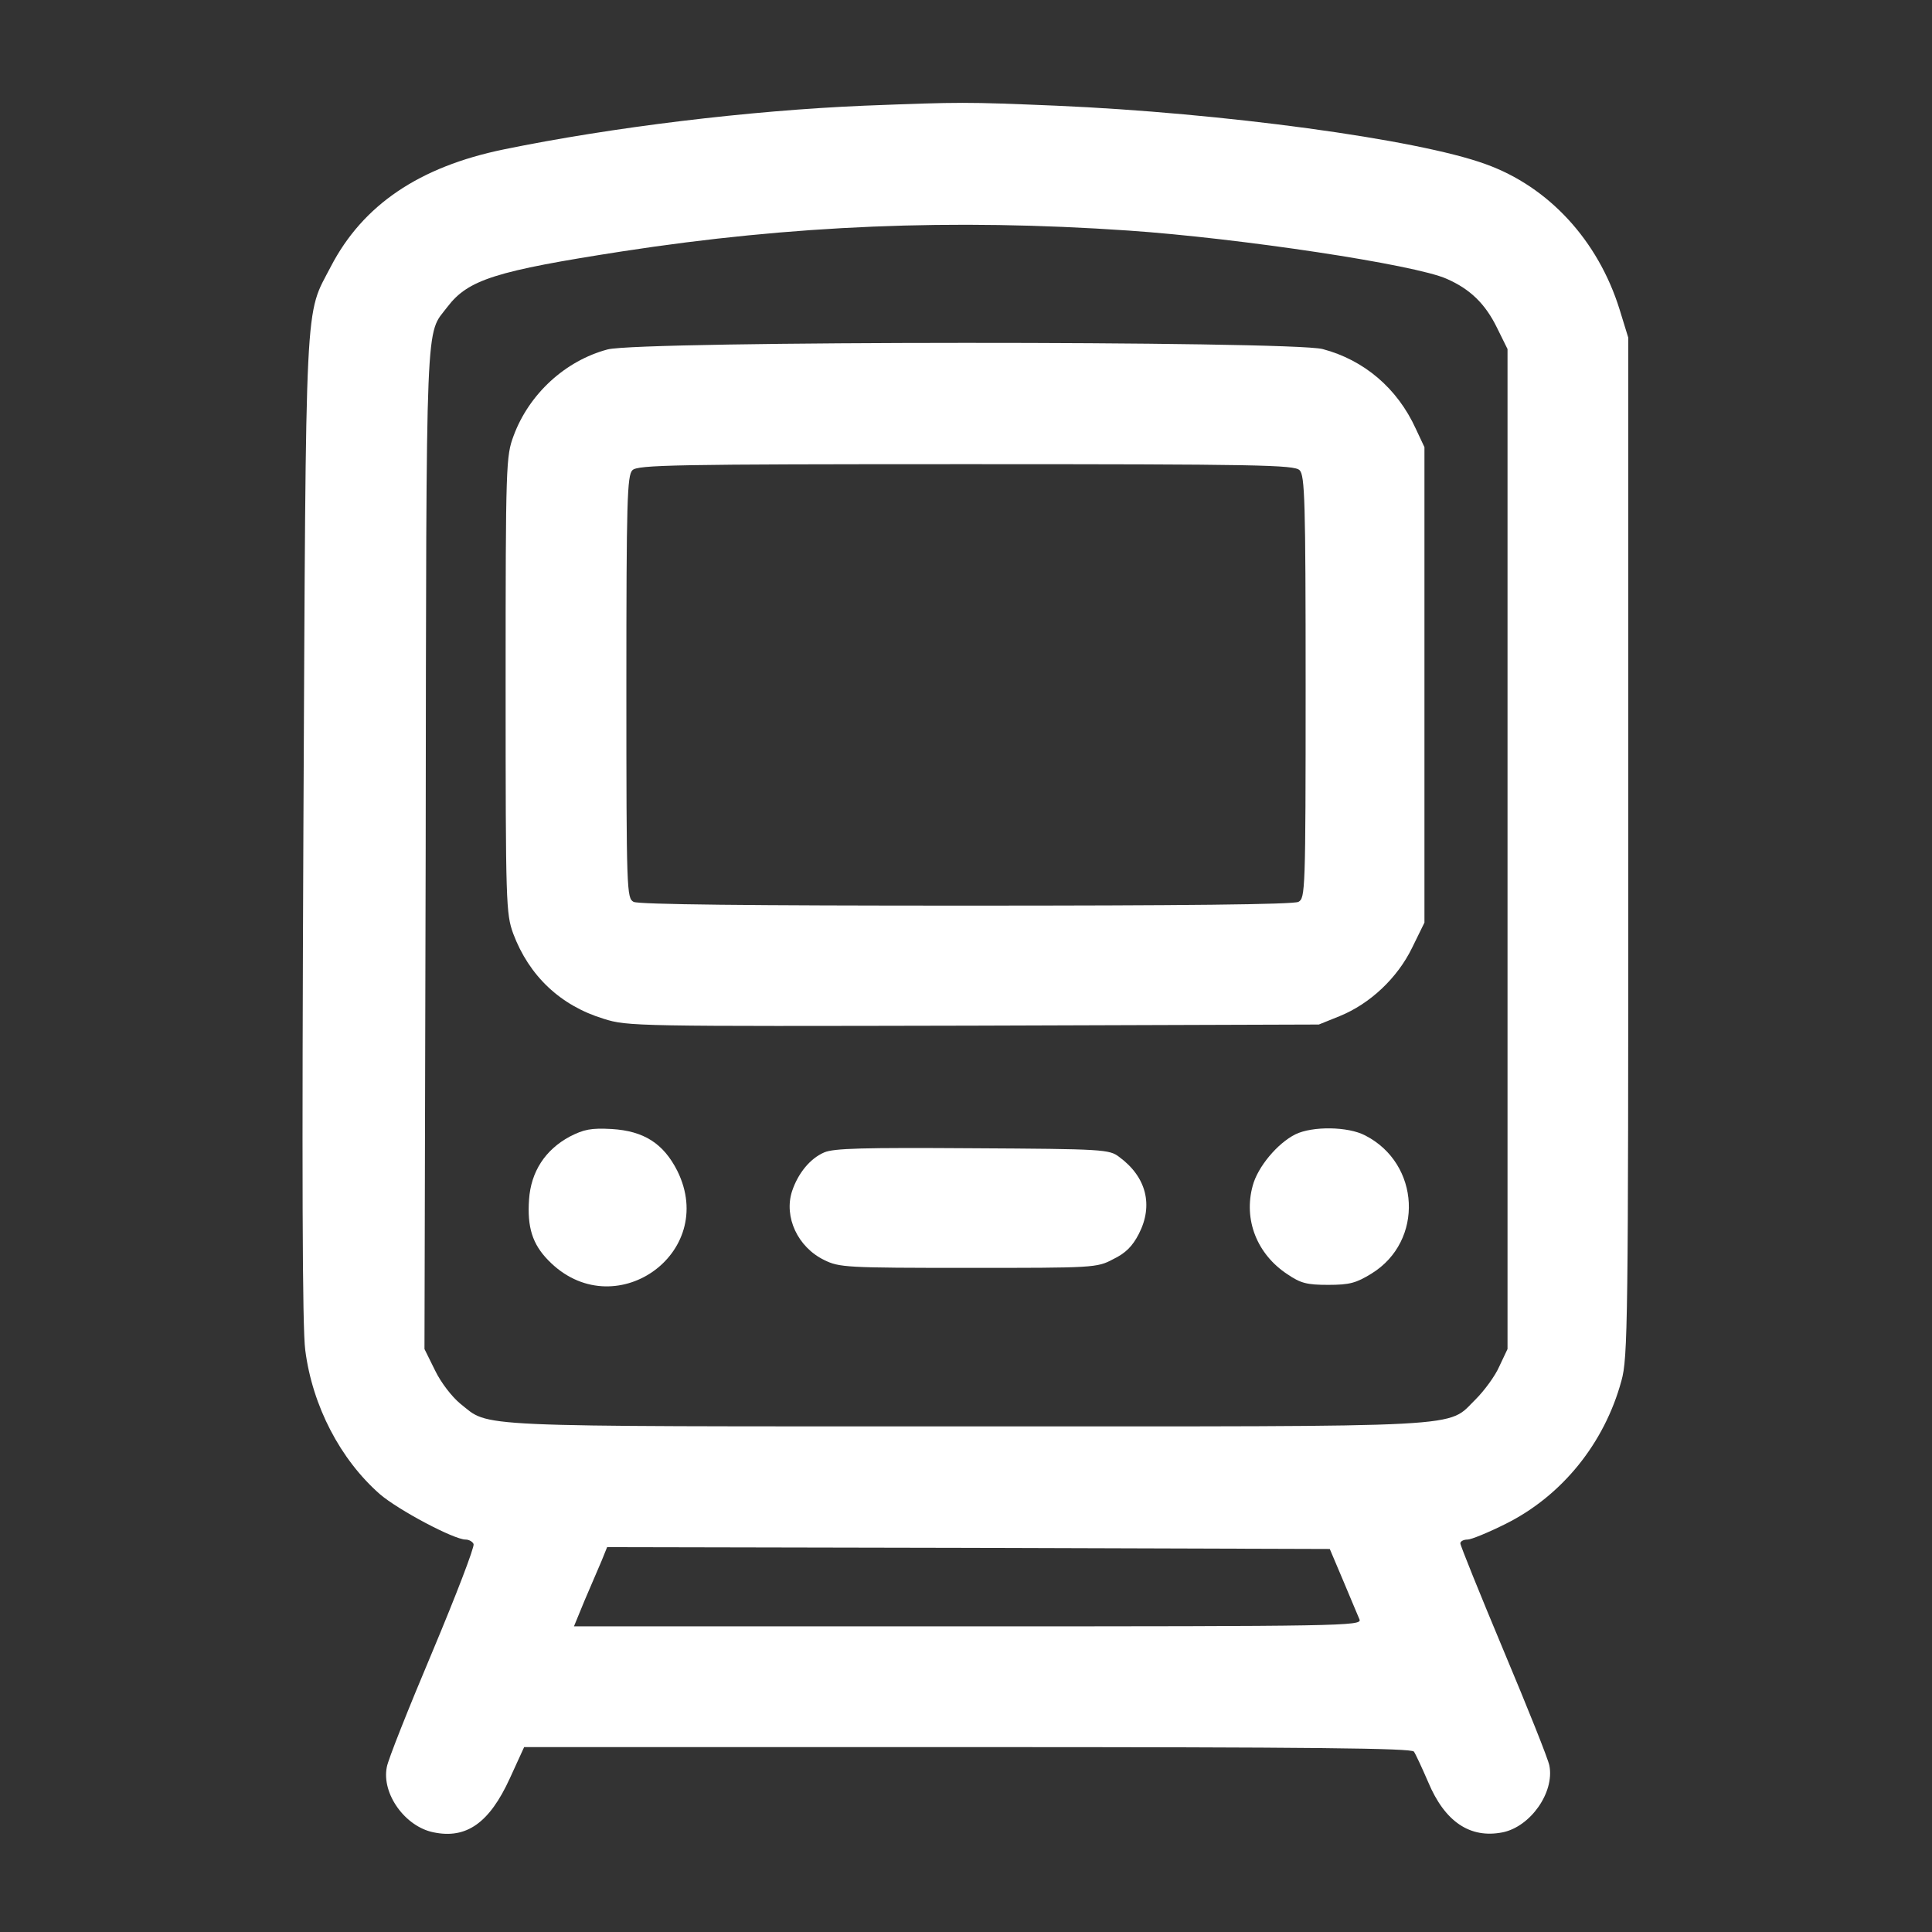
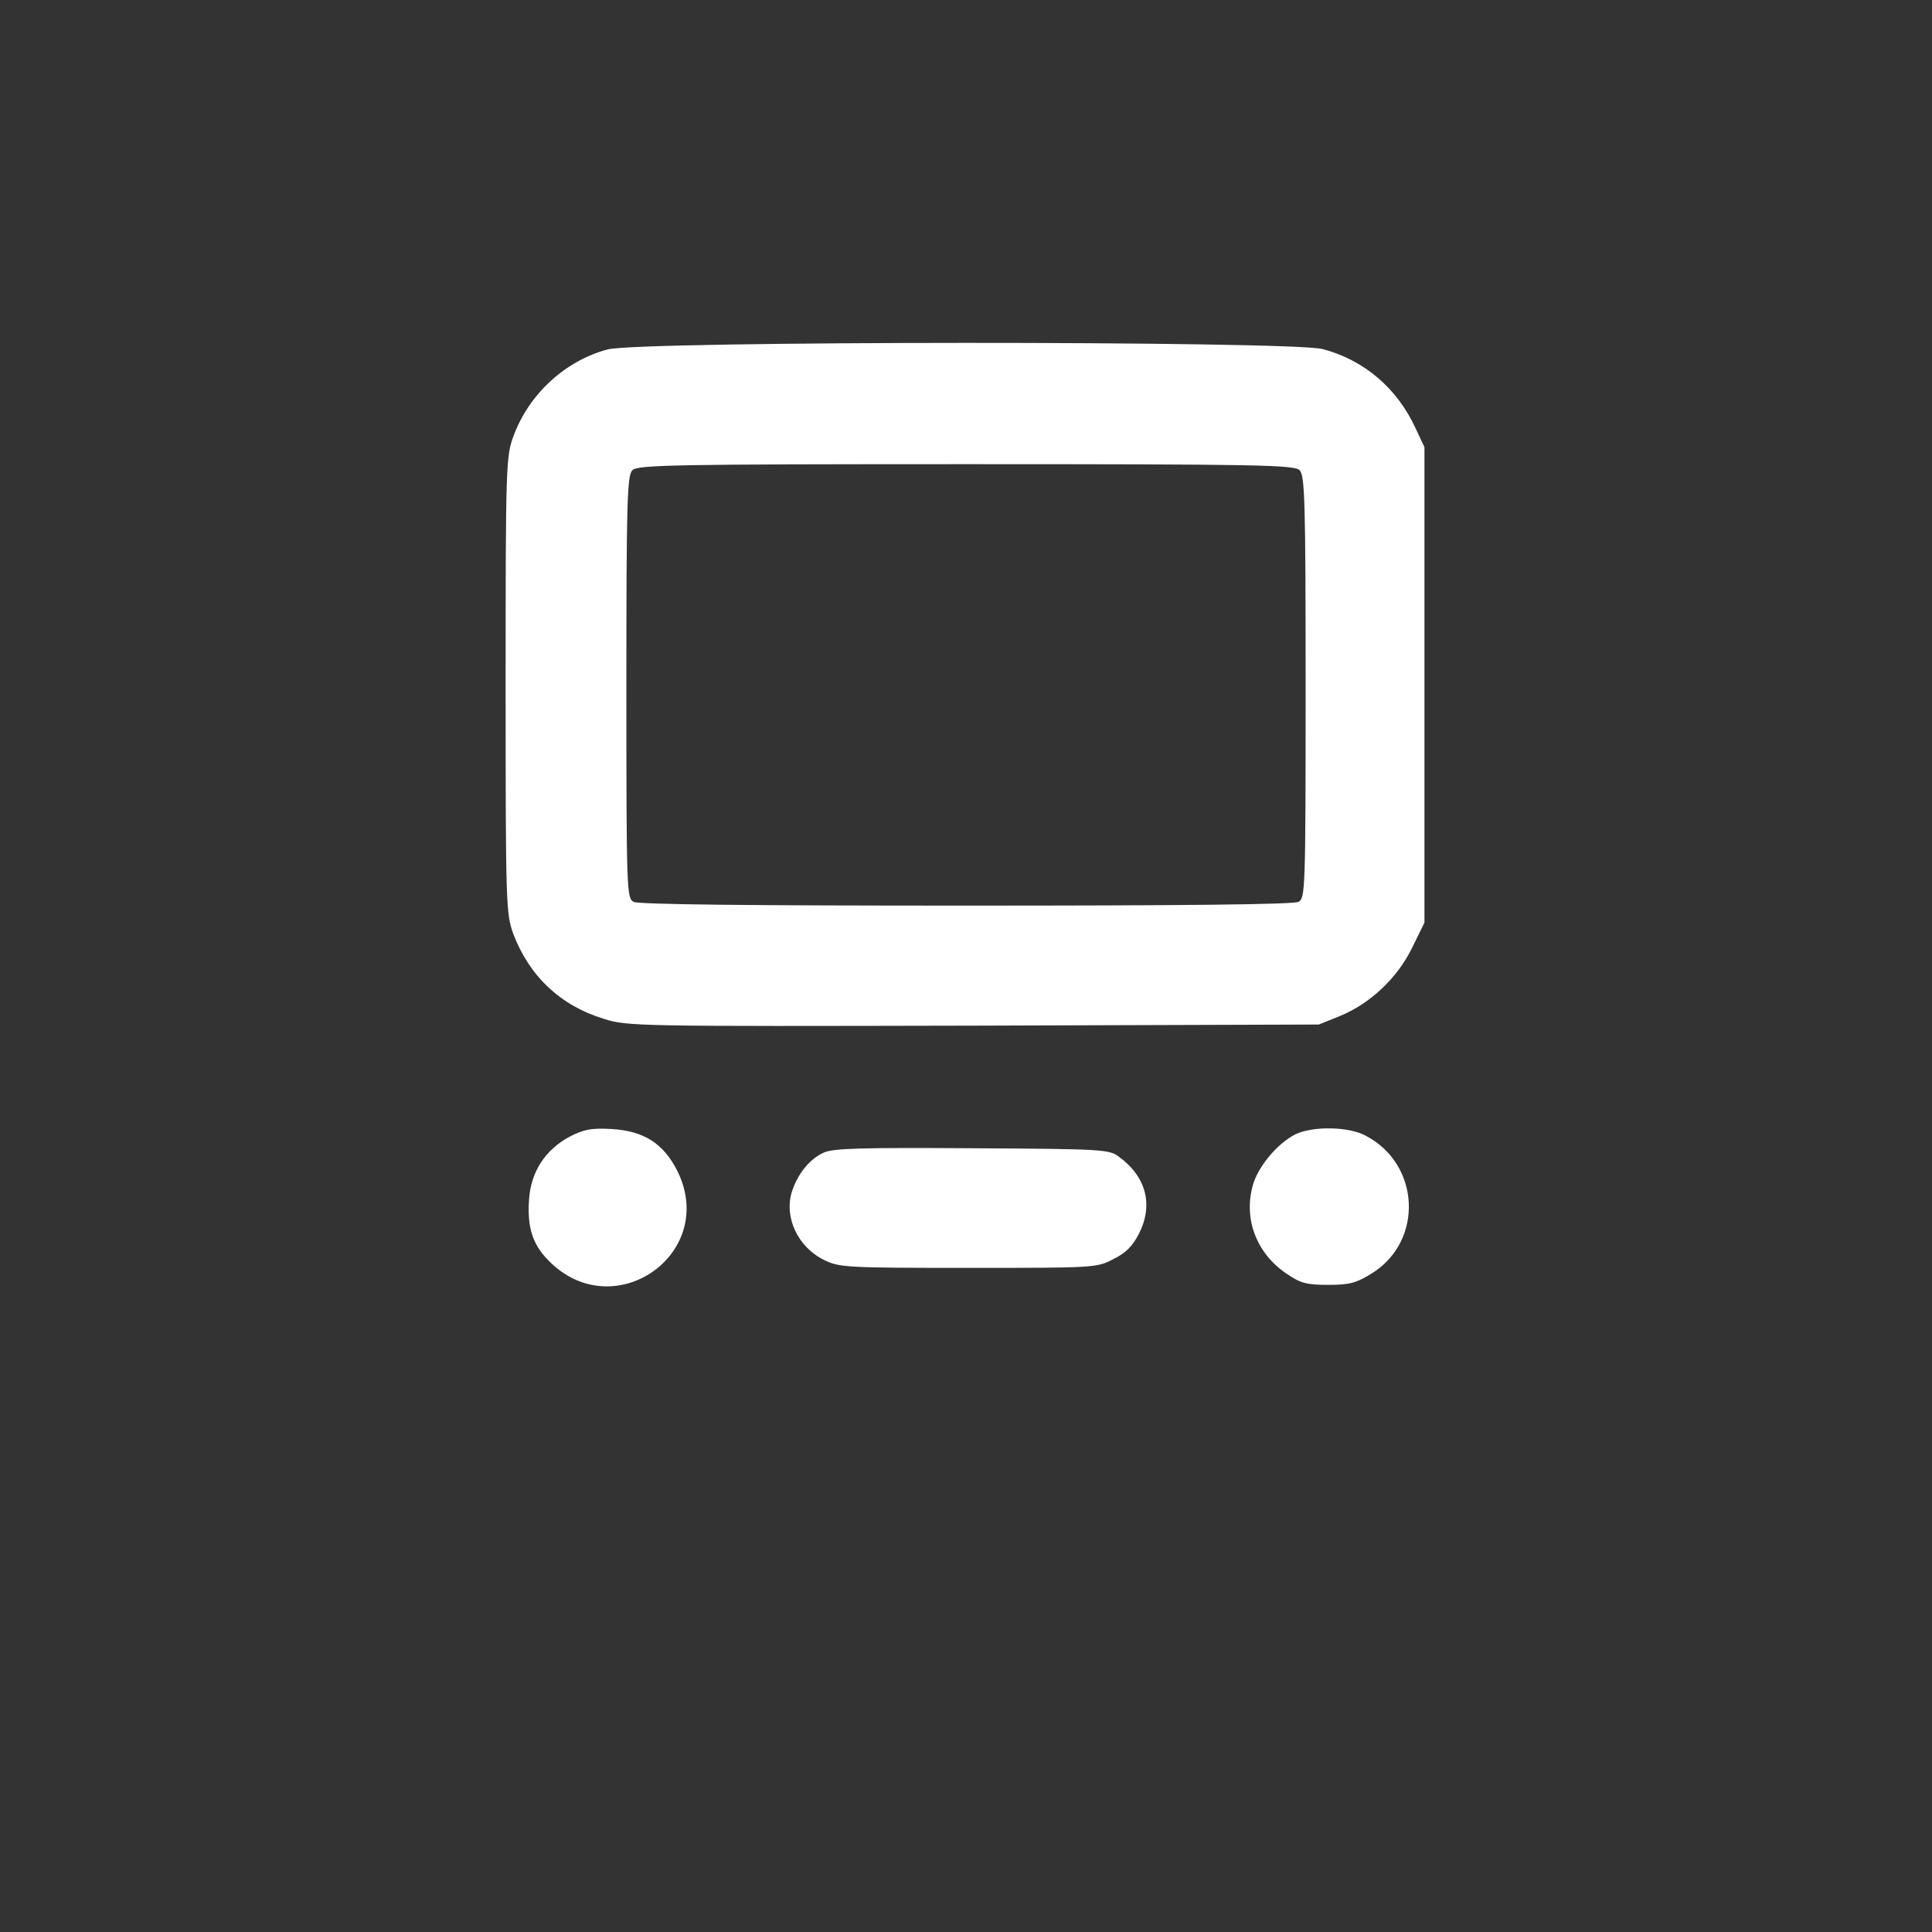
<svg xmlns="http://www.w3.org/2000/svg" width="24" height="24" viewBox="0 0 24 24" fill="none">
  <rect x="0" y="0" width="24" height="24" fill="#333333" stroke="none" />
-   <path d="M10.734 1.313C9.305 1.373 7.603 1.58 6.258 1.856C5.208 2.072 4.509 2.545 4.111 3.309C3.783 3.942 3.802 3.534 3.769 10.28C3.75 14.569 3.755 16.5 3.792 16.772C3.881 17.466 4.228 18.131 4.72 18.562C4.95 18.759 5.639 19.125 5.784 19.125C5.827 19.125 5.873 19.153 5.883 19.181C5.897 19.214 5.667 19.814 5.372 20.517C5.077 21.216 4.819 21.863 4.805 21.952C4.739 22.284 5.034 22.692 5.386 22.762C5.794 22.847 6.08 22.645 6.333 22.092L6.511 21.703H12.014C16.364 21.703 17.531 21.717 17.564 21.759C17.587 21.792 17.667 21.966 17.742 22.139C17.948 22.631 18.262 22.842 18.666 22.762C19.012 22.692 19.312 22.266 19.247 21.933C19.233 21.853 18.975 21.211 18.68 20.508C18.384 19.8 18.141 19.2 18.141 19.172C18.141 19.148 18.178 19.125 18.23 19.125C18.277 19.125 18.492 19.036 18.708 18.928C19.402 18.581 19.931 17.93 20.142 17.152C20.222 16.87 20.227 16.42 20.227 10.524V4.195L20.119 3.844C19.852 2.986 19.238 2.32 18.455 2.039C17.611 1.73 15.183 1.402 13.12 1.313C11.986 1.266 11.953 1.266 10.734 1.313ZM14.016 2.864C15.389 2.958 17.578 3.286 17.972 3.464C18.262 3.591 18.45 3.773 18.595 4.069L18.727 4.336V10.547V16.758L18.623 16.978C18.572 17.095 18.436 17.278 18.333 17.381C17.962 17.742 18.375 17.719 11.995 17.719C5.738 17.719 6.094 17.733 5.719 17.438C5.616 17.353 5.48 17.18 5.405 17.025L5.273 16.758L5.288 10.533C5.297 3.755 5.283 4.177 5.559 3.811C5.817 3.473 6.159 3.366 7.734 3.122C9.839 2.798 11.827 2.714 14.016 2.864ZM16.688 19.641C16.781 19.861 16.87 20.077 16.889 20.119C16.917 20.198 16.669 20.203 12.024 20.203H7.13L7.261 19.884C7.336 19.711 7.43 19.491 7.472 19.392L7.542 19.219L12.028 19.228L16.519 19.242L16.688 19.641Z" fill="white" />
  <path d="M7.547 4.341C7.022 4.481 6.572 4.894 6.38 5.414C6.286 5.667 6.281 5.756 6.281 8.508C6.281 11.241 6.286 11.348 6.375 11.597C6.572 12.122 6.961 12.492 7.5 12.656C7.795 12.75 7.903 12.75 12.094 12.741L16.383 12.727L16.641 12.623C17.02 12.469 17.358 12.15 17.541 11.775L17.695 11.461V8.508V5.555L17.587 5.325C17.358 4.823 16.945 4.472 16.43 4.336C16.022 4.233 7.945 4.233 7.547 4.341ZM16.144 5.841C16.209 5.906 16.219 6.216 16.219 8.531C16.219 11.077 16.214 11.156 16.13 11.203C16.069 11.236 14.695 11.25 12 11.25C9.305 11.25 7.931 11.236 7.87 11.203C7.786 11.156 7.781 11.077 7.781 8.531C7.781 6.216 7.791 5.906 7.856 5.841C7.922 5.775 8.363 5.766 12 5.766C15.637 5.766 16.078 5.775 16.144 5.841Z" fill="white" />
  <path d="M7.078 14.119C6.773 14.283 6.595 14.555 6.572 14.902C6.548 15.244 6.614 15.455 6.811 15.656C7.617 16.486 8.925 15.577 8.414 14.545C8.241 14.203 7.997 14.049 7.598 14.025C7.341 14.011 7.252 14.03 7.078 14.119Z" fill="white" />
-   <path d="M16.092 14.091C15.867 14.203 15.623 14.498 15.562 14.728C15.445 15.15 15.614 15.581 15.994 15.83C16.158 15.942 16.238 15.961 16.5 15.961C16.767 15.961 16.847 15.938 17.039 15.82C17.691 15.417 17.644 14.456 16.959 14.105C16.744 13.992 16.303 13.988 16.092 14.091Z" fill="white" />
+   <path d="M16.092 14.091C15.867 14.203 15.623 14.498 15.562 14.728C15.445 15.15 15.614 15.581 15.994 15.83C16.158 15.942 16.238 15.961 16.5 15.961C16.767 15.961 16.847 15.938 17.039 15.82C17.691 15.417 17.644 14.456 16.959 14.105C16.744 13.992 16.303 13.988 16.092 14.091" fill="white" />
  <path d="M10.238 14.316C10.064 14.391 9.914 14.573 9.839 14.798C9.736 15.117 9.909 15.492 10.238 15.652C10.425 15.745 10.514 15.75 12.028 15.75C13.584 15.75 13.627 15.75 13.828 15.642C13.983 15.567 14.067 15.483 14.147 15.328C14.33 14.972 14.241 14.62 13.903 14.372C13.781 14.278 13.711 14.273 12.08 14.264C10.73 14.255 10.355 14.264 10.238 14.316Z" fill="white" />
</svg>